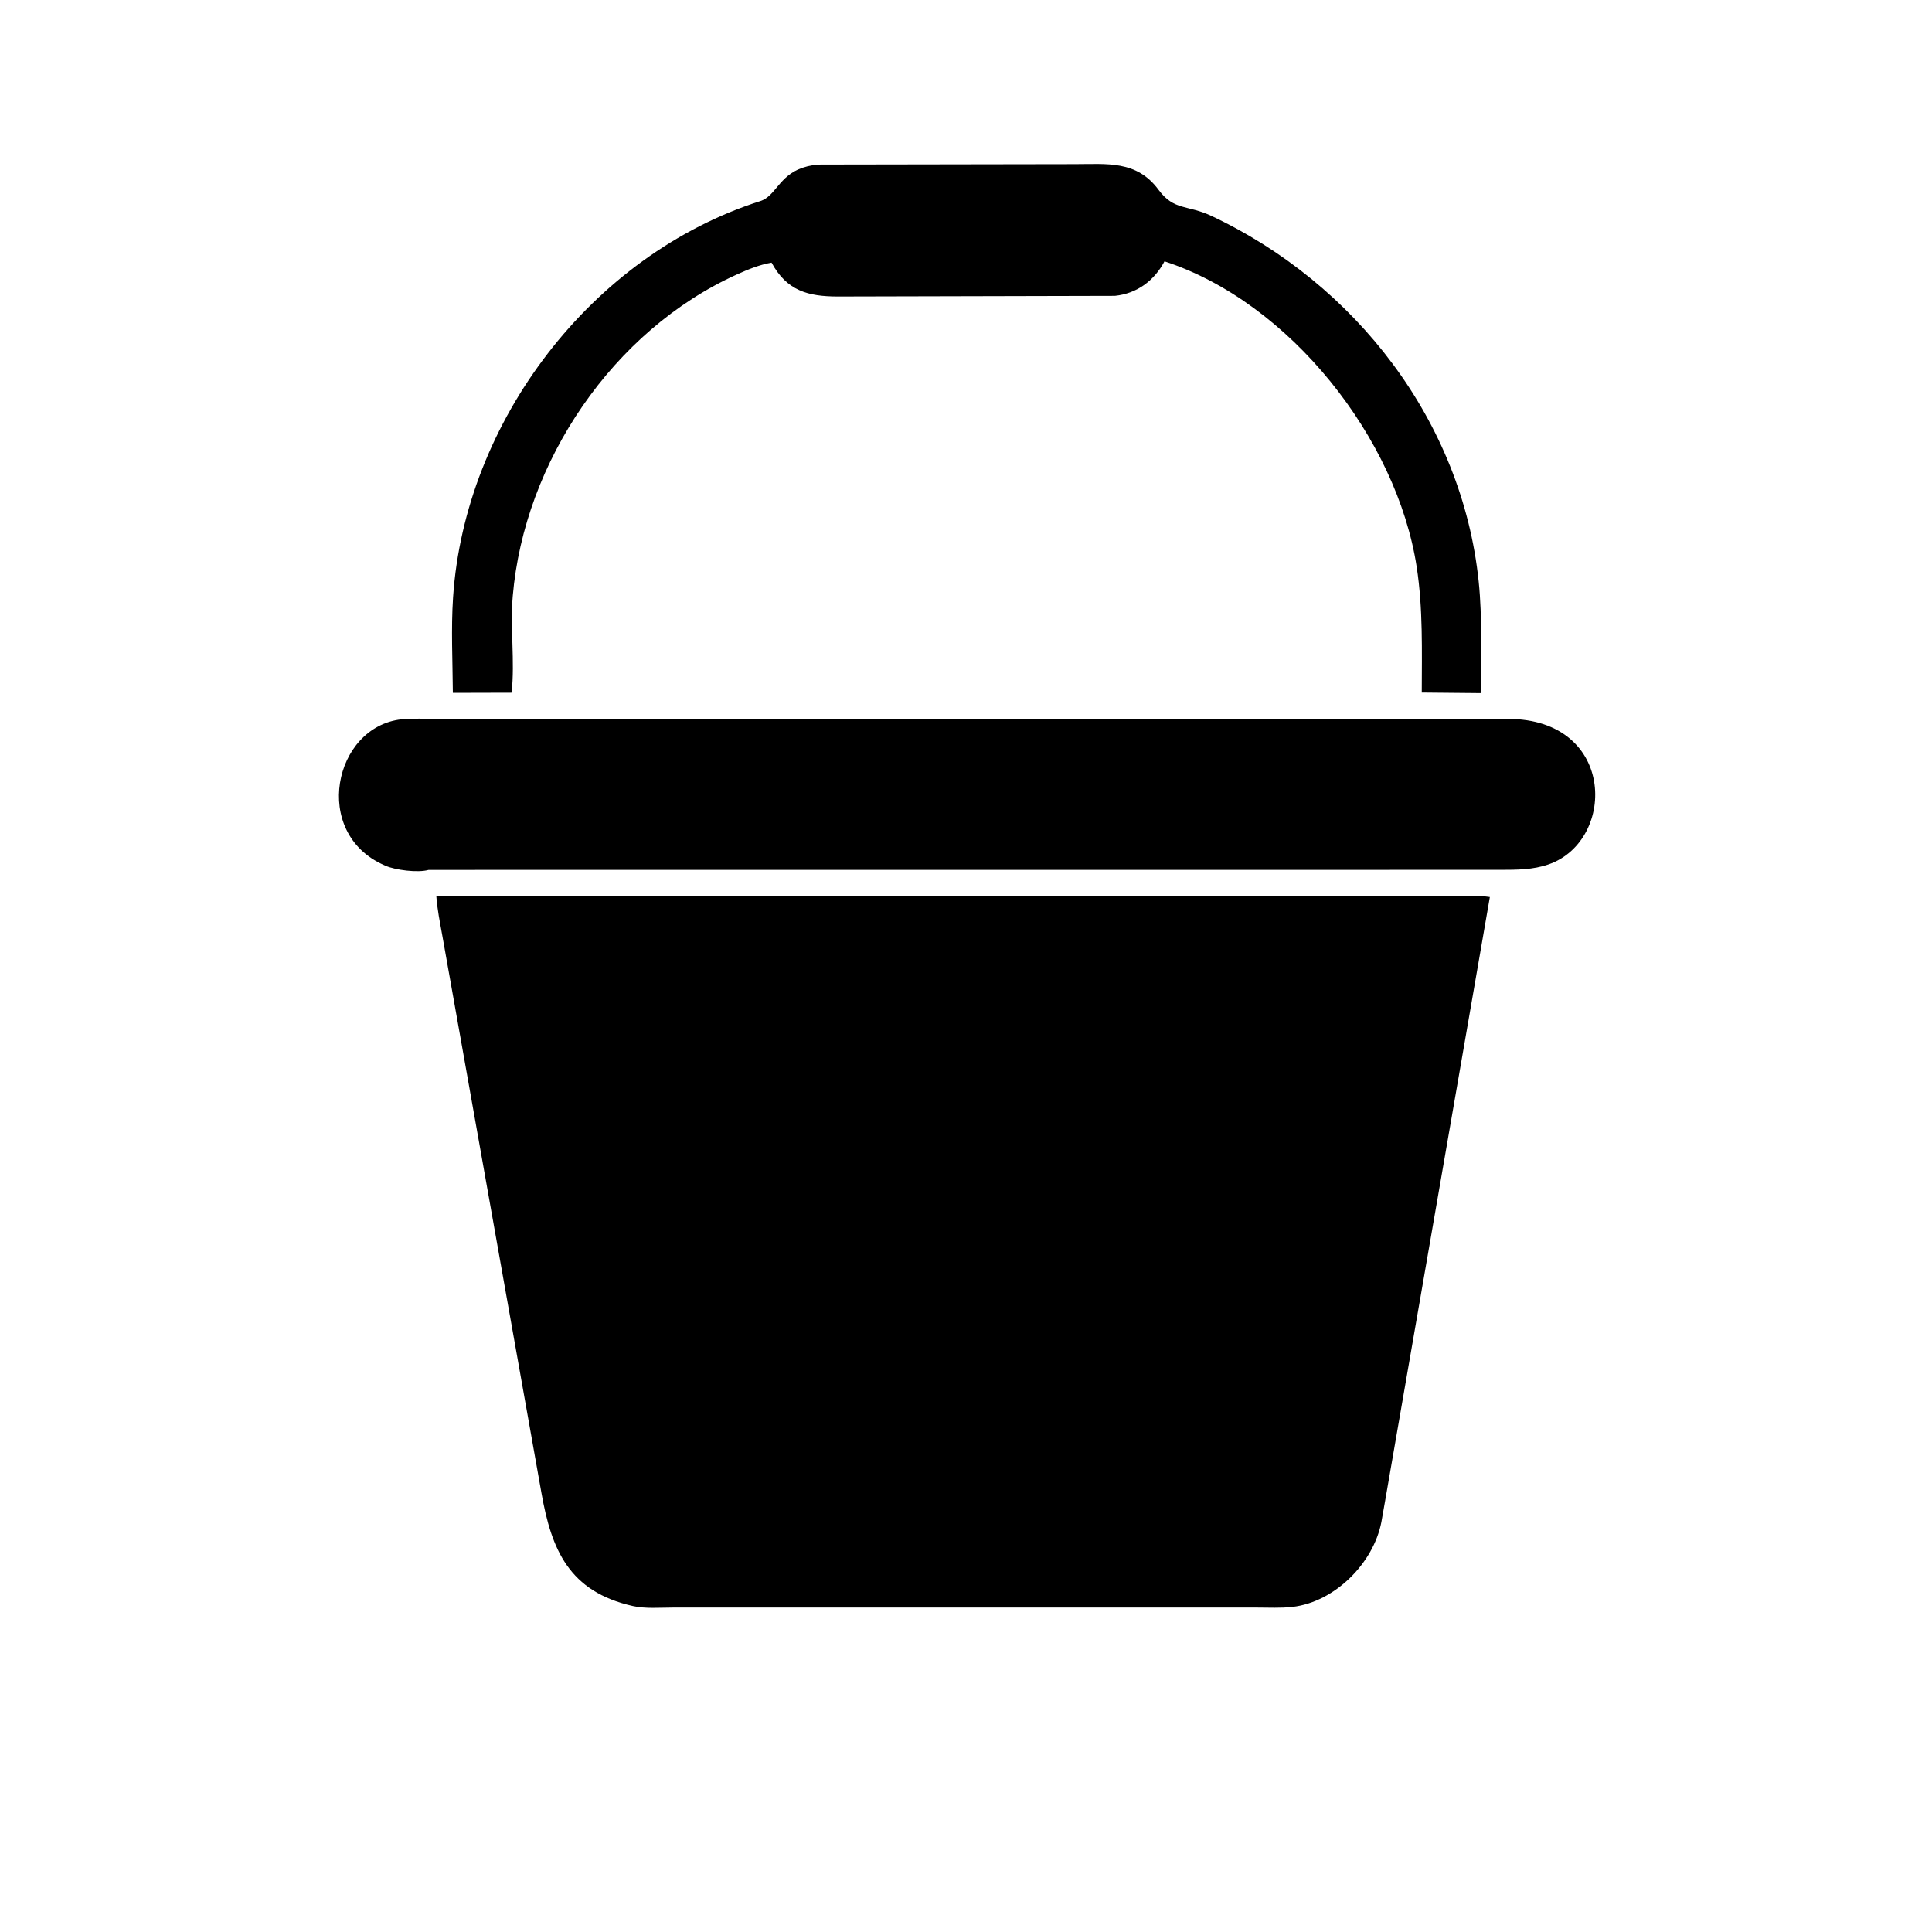
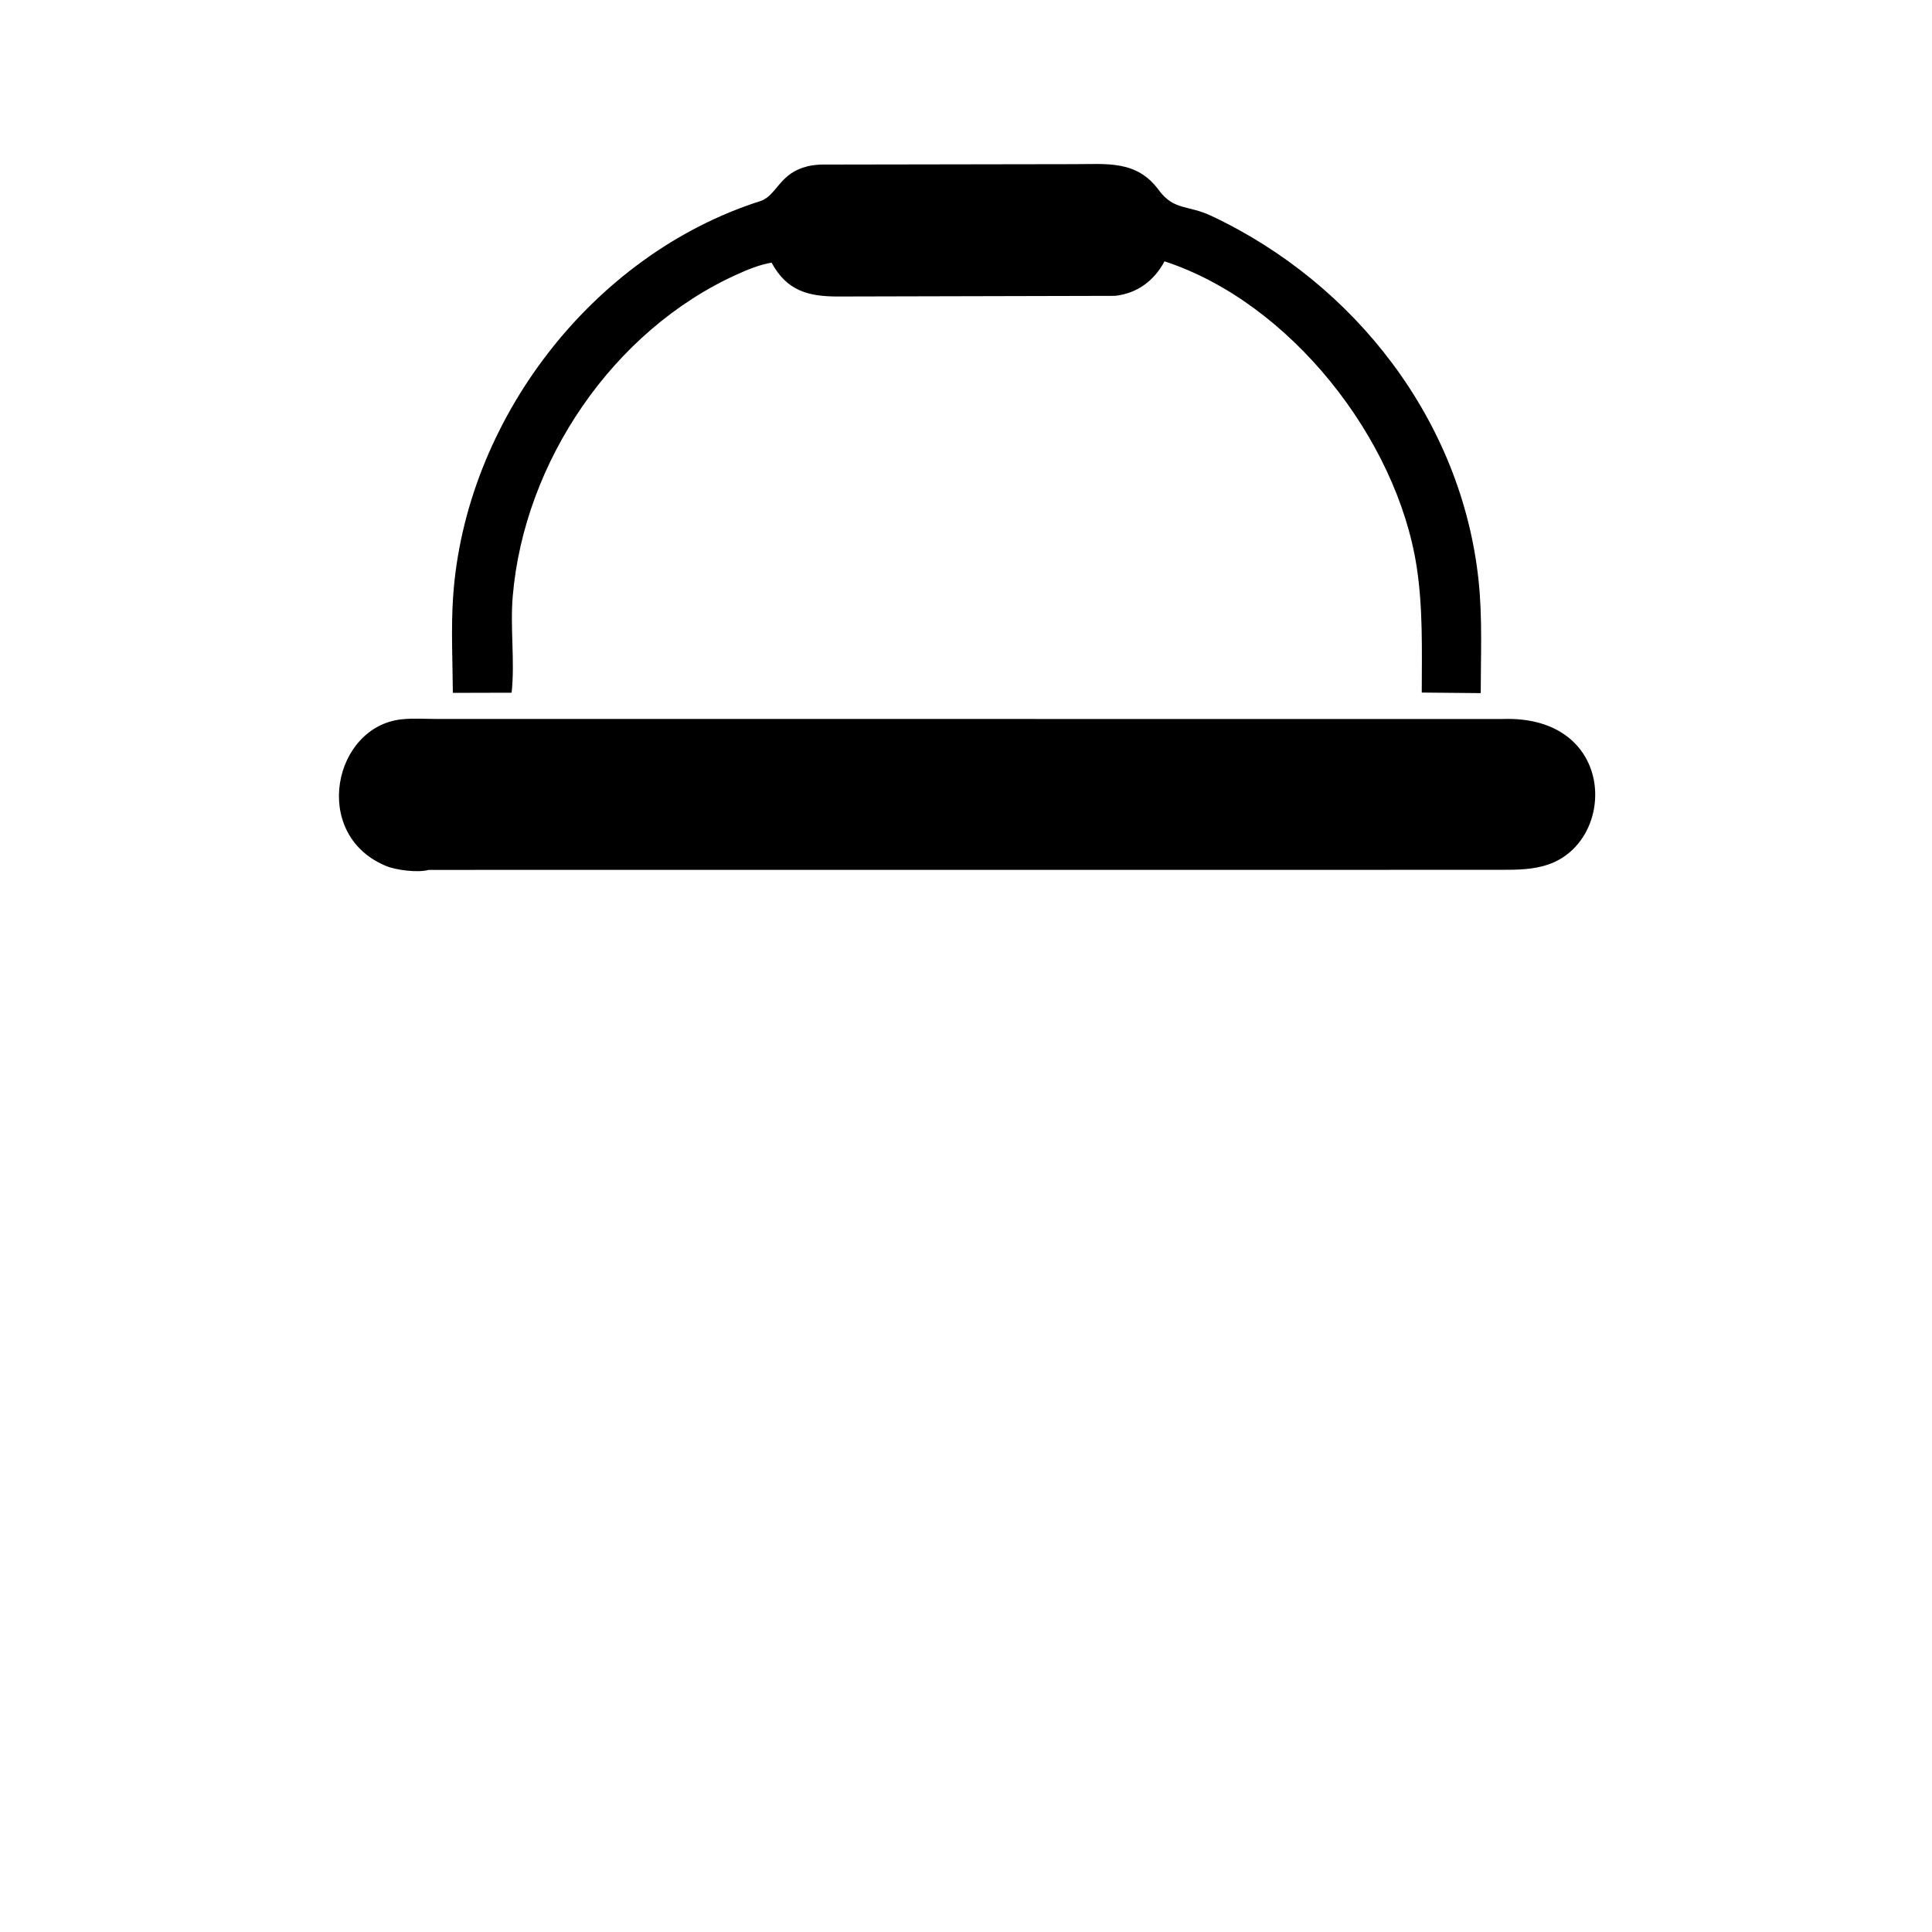
<svg xmlns="http://www.w3.org/2000/svg" version="1.1" style="display: block;" viewBox="0 0 2048 2048" width="640" height="640">
  <path transform="translate(0,0)" fill="rgb(0,0,0)" d="M 869.746 174.447 L 1138.91 174.014 C 1173.28 174.06 1204.8 169.616 1228.14 201.241 C 1244.54 223.467 1258.71 216.931 1283.9 228.761 C 1436.4 300.386 1549.84 446.382 1567.45 616.308 C 1571.5 655.341 1569.66 695.464 1569.63 734.732 L 1507.12 734.143 C 1507.2 689.862 1508.5 644.917 1501.76 601 C 1480.88 464.915 1367.52 320.466 1234.42 277.025 C 1223.37 297.761 1205.14 311.173 1181.85 313.61 L 887.893 314.313 C 856.766 314.248 834.11 308.359 817.896 278.399 C 805.004 280.642 792.989 285.581 781.129 290.943 C 649.846 350.294 555.729 489.512 543.549 631.746 C 540.649 665.618 545.932 700.541 542.354 734.3 L 480.042 734.46 C 479.808 701.007 478.059 666.493 480.275 633.176 C 492.685 446.582 627.263 270.189 806 213.152 C 822.047 208.031 825.858 186.478 850.025 178.112 L 851.616 177.579 C 857.829 175.451 863.238 174.863 869.746 174.447 z" />
  <path transform="translate(0,0)" fill="rgb(0,0,0)" d="M 1592.46 762.176 C 1713.38 757.744 1714.68 891.03 1641.47 916.313 C 1624.87 922.046 1608.16 922 1590.84 922.057 L 454.383 922.123 C 442.833 925.424 419.053 922.258 408.77 917.778 L 407 916.987 C 329.959 883.015 353.559 770.396 425.643 762.515 C 437.911 761.174 451.276 762.139 463.646 762.131 L 1592.46 762.176 z" />
-   <path transform="translate(0,0)" fill="rgb(0,0,0)" d="M 462.512 949.659 L 1539.25 949.694 C 1552.44 949.697 1566.26 948.902 1579.31 950.896 L 1468.28 1591.03 L 1464.3 1613.56 C 1455.85 1657.04 1414.92 1698.24 1369.97 1703.38 C 1357.63 1704.79 1344.66 1704.06 1332.26 1704.06 L 713.614 1704.06 C 699.877 1704.05 684.348 1705.47 670.897 1702.45 C 603.101 1687.21 584.602 1642.61 574.029 1583 L 468.956 992.231 C 466.461 978.116 463.457 963.972 462.512 949.659 z" />
</svg>